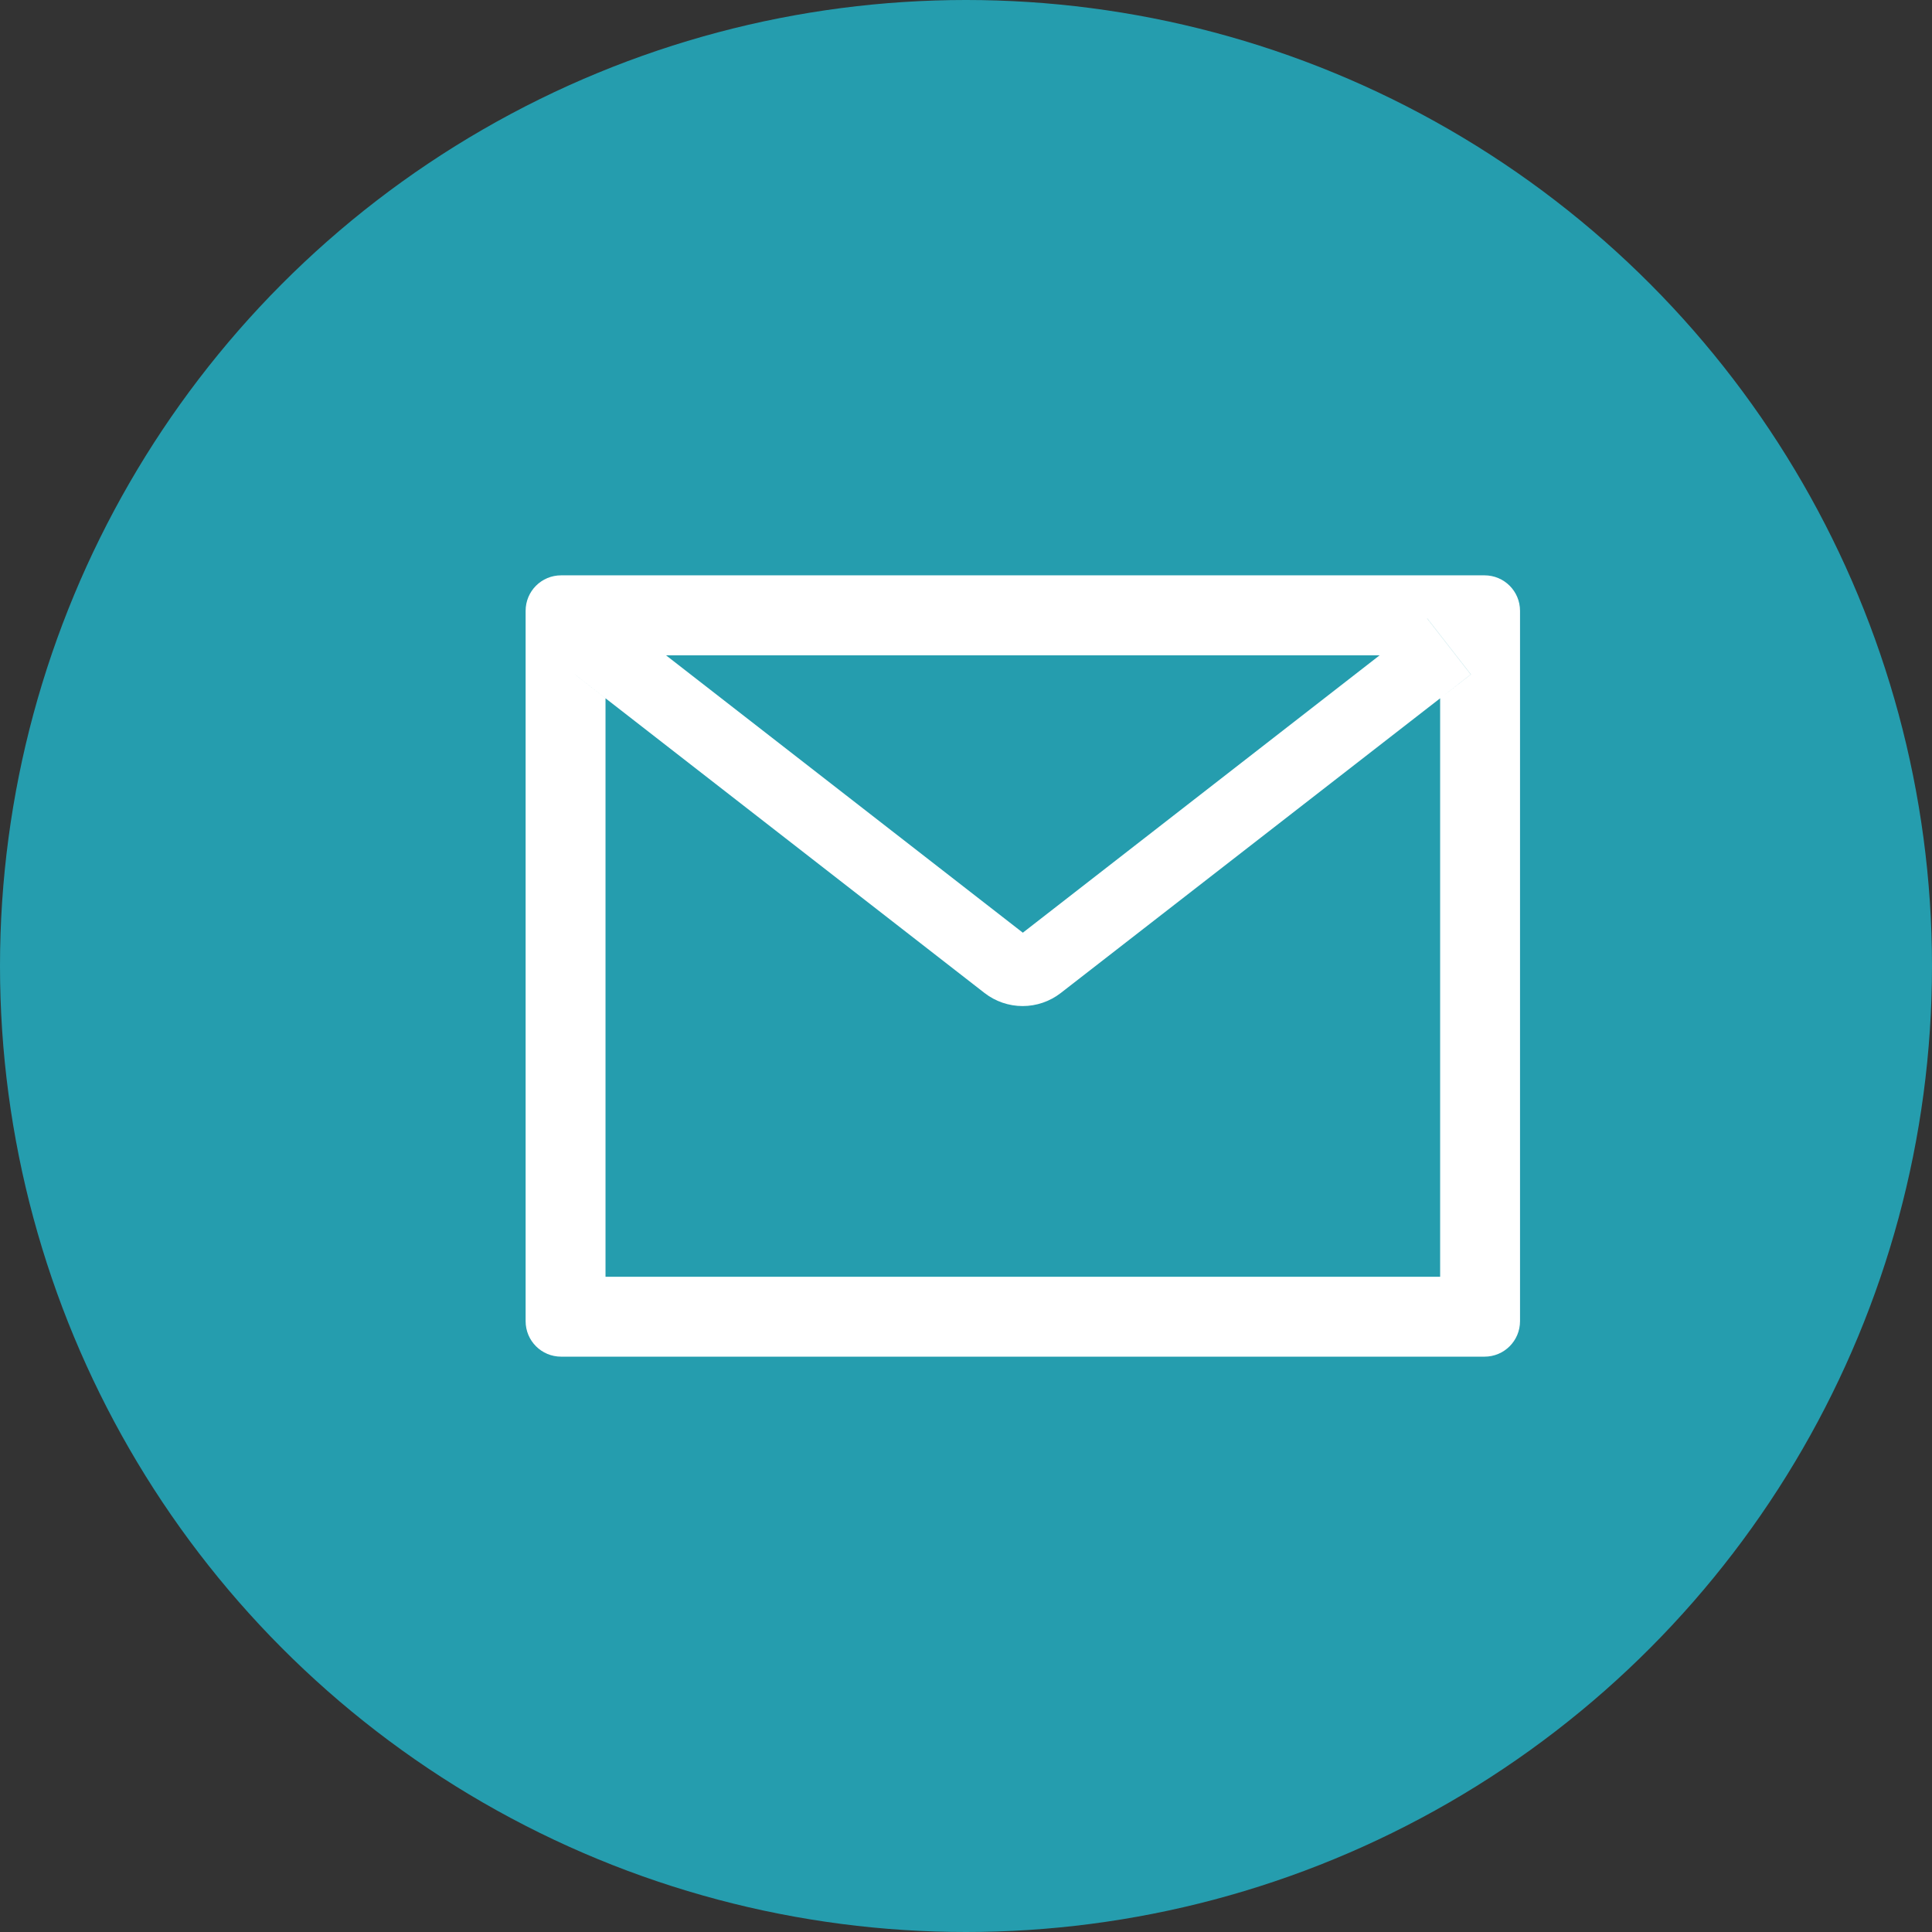
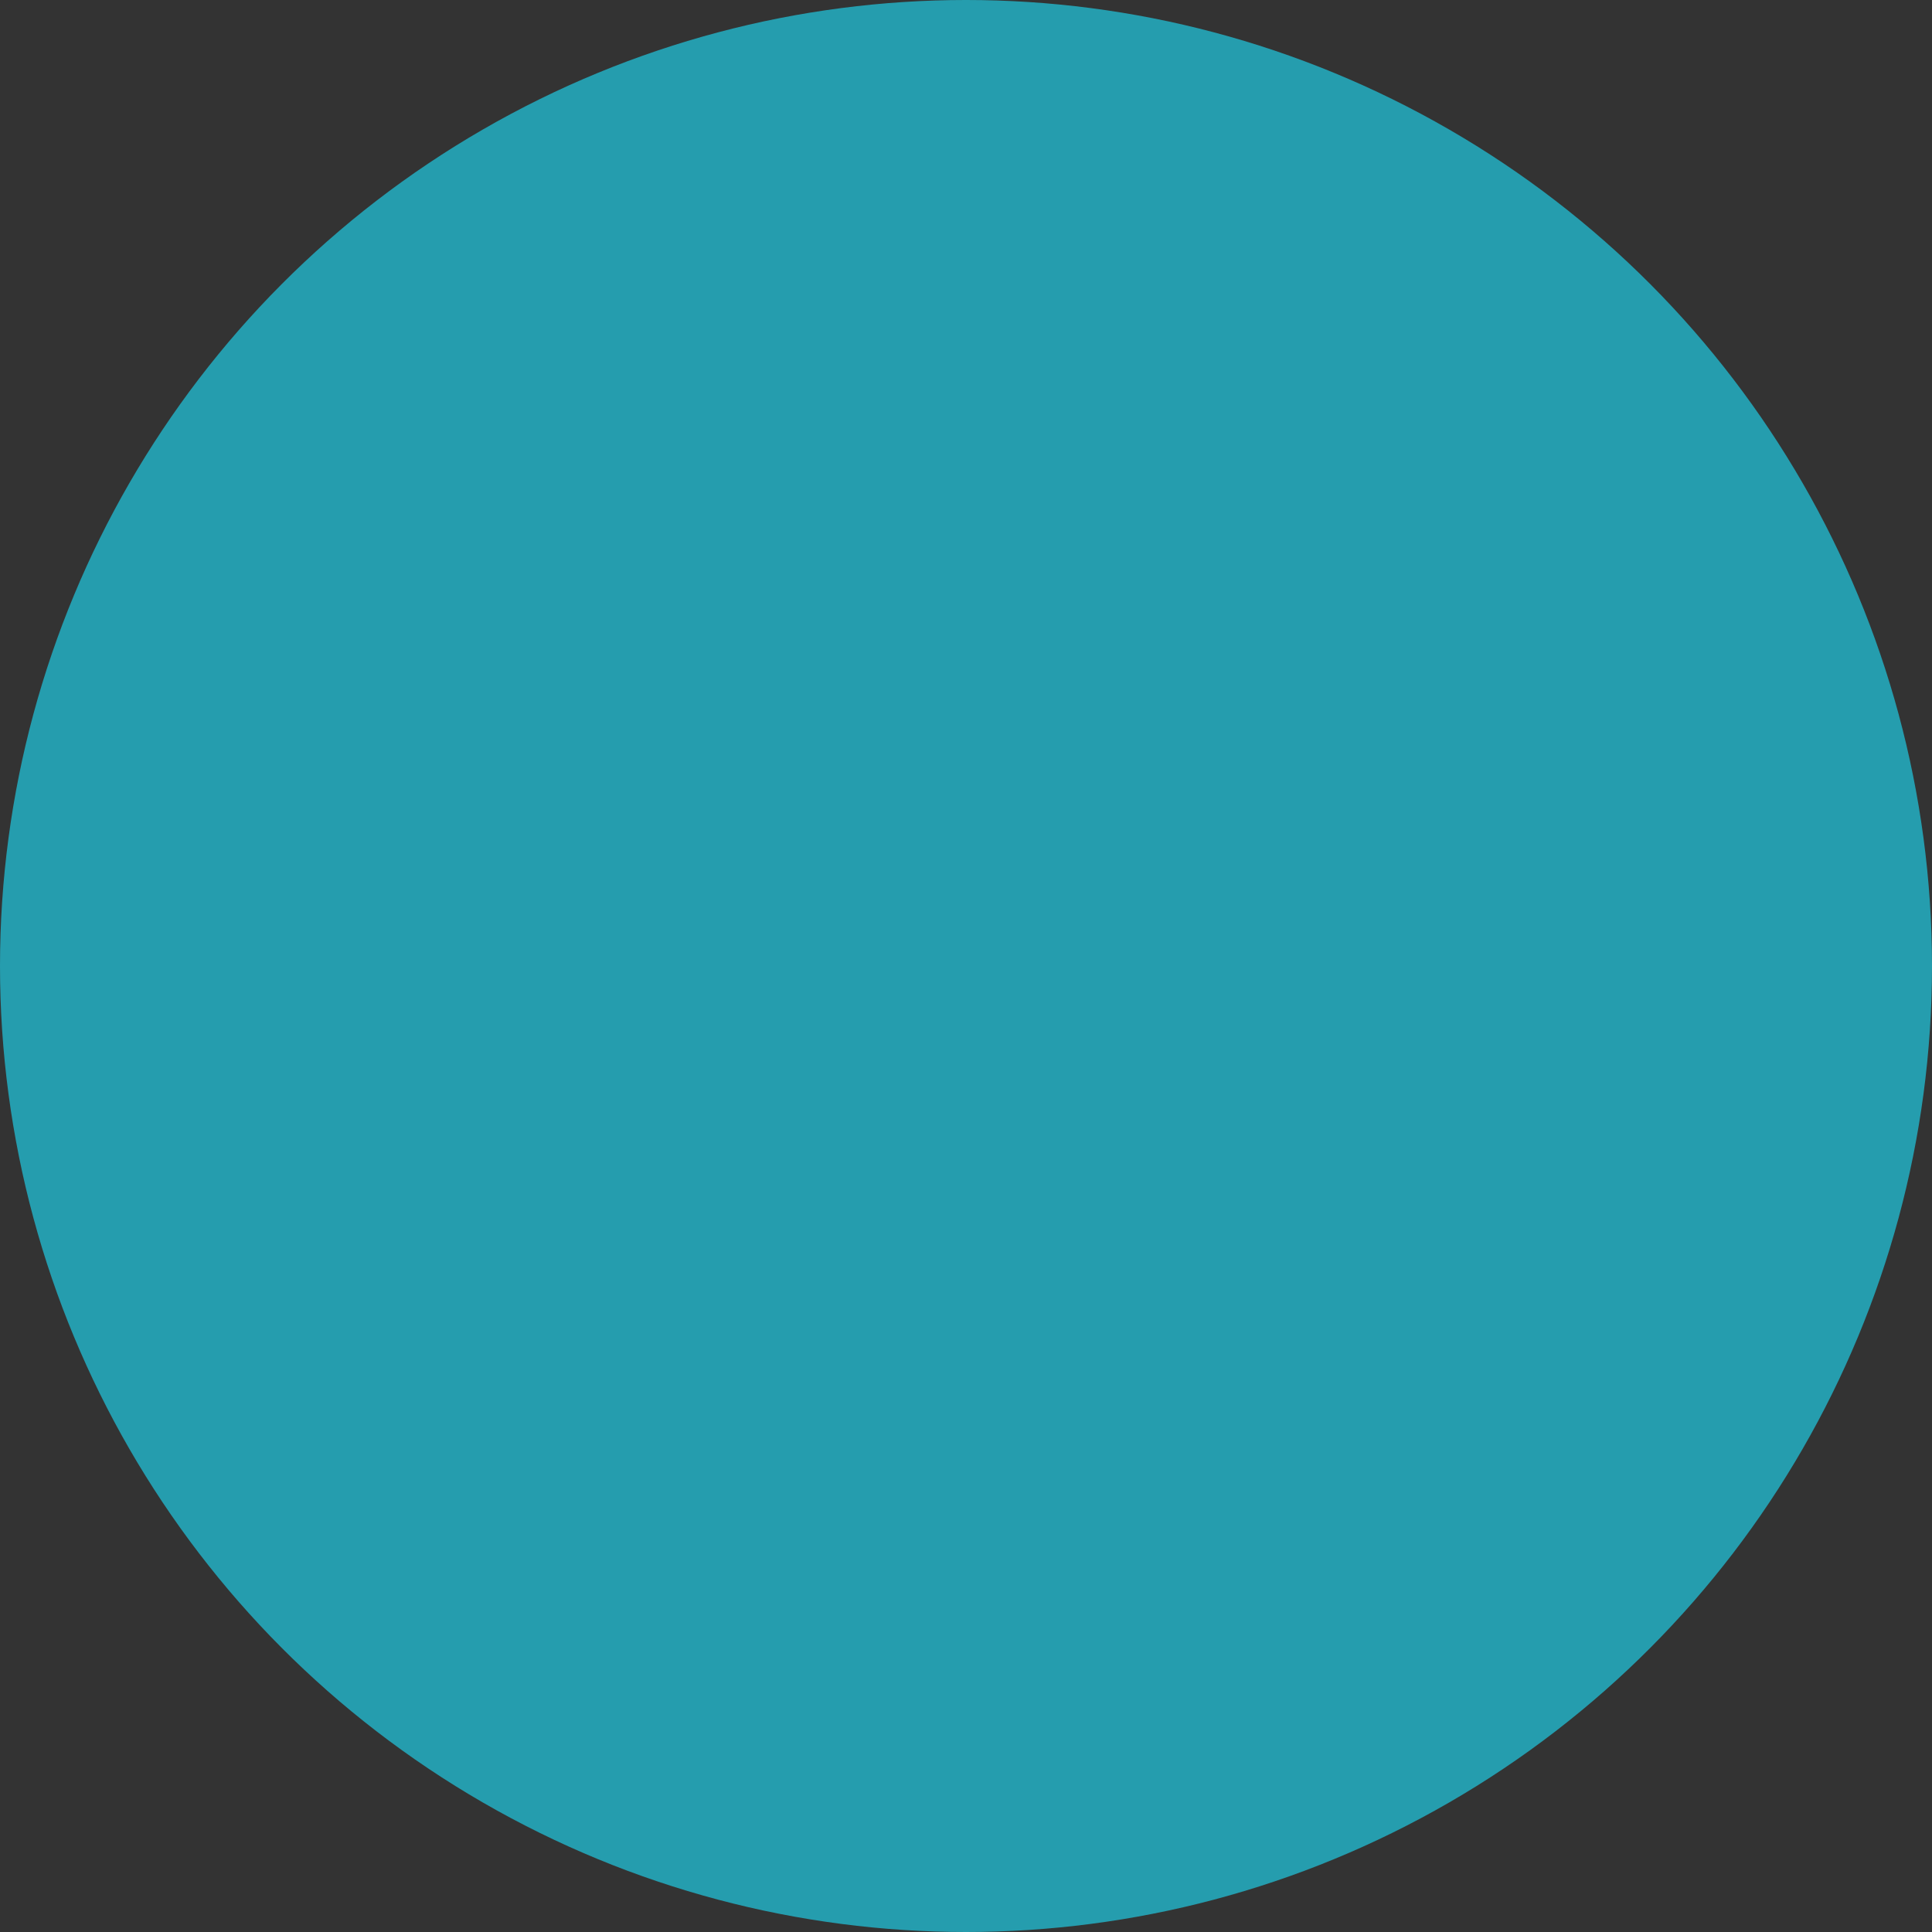
<svg xmlns="http://www.w3.org/2000/svg" width="34" height="34" viewBox="0 0 34 34" fill="none">
  <rect x="0" y="0" width="34" height="34" fill="#333333" stroke="none" />
  <circle cx="17" cy="17" r="17" fill="#259DAE" />
-   <path d="M26.125 10.125H9.875C9.529 10.125 9.25 10.404 9.25 10.75V23.25C9.25 23.596 9.529 23.875 9.875 23.875H26.125C26.471 23.875 26.75 23.596 26.75 23.25V10.75C26.75 10.404 26.471 10.125 26.125 10.125ZM25.344 12.289V22.469H10.656V12.289L10.117 11.869L10.885 10.883L11.721 11.533H24.281L25.117 10.883L25.885 11.869L25.344 12.289ZM24.281 11.531L18 16.414L11.719 11.531L10.883 10.881L10.115 11.867L10.654 12.287L17.326 17.475C17.518 17.624 17.754 17.705 17.997 17.705C18.24 17.705 18.476 17.624 18.668 17.475L25.344 12.289L25.883 11.869L25.115 10.883L24.281 11.531Z" fill="white" />
</svg>